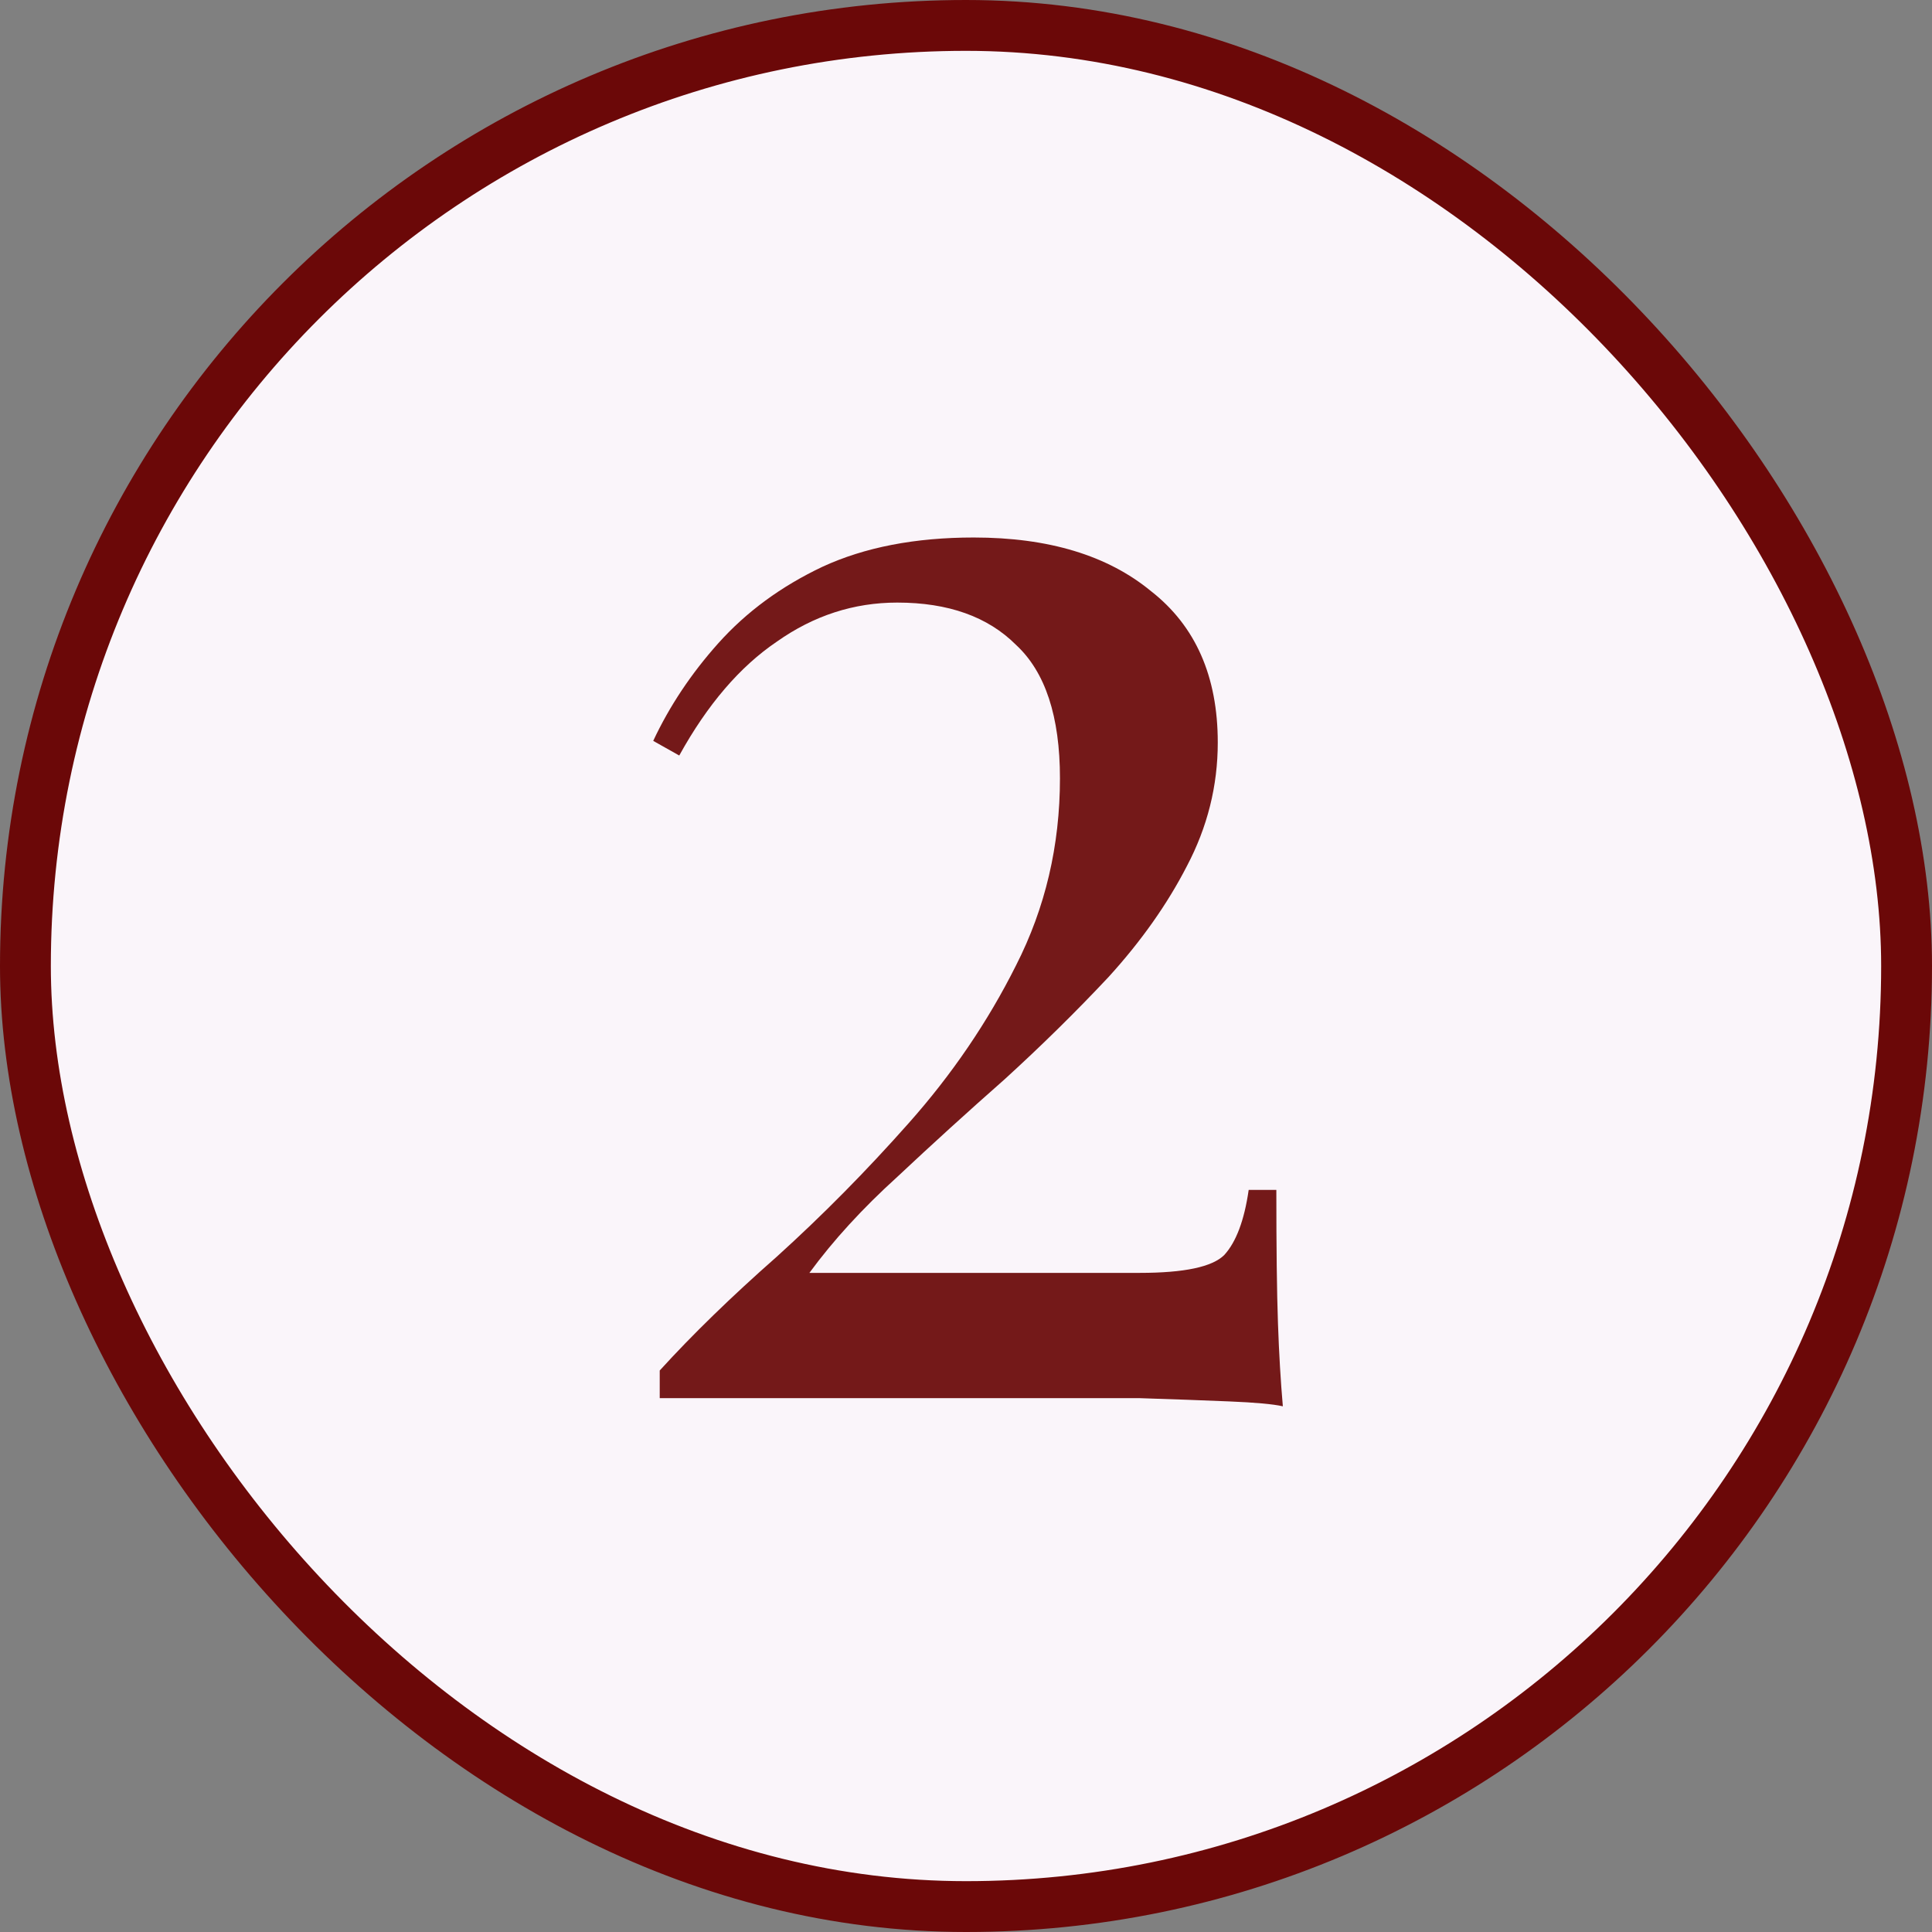
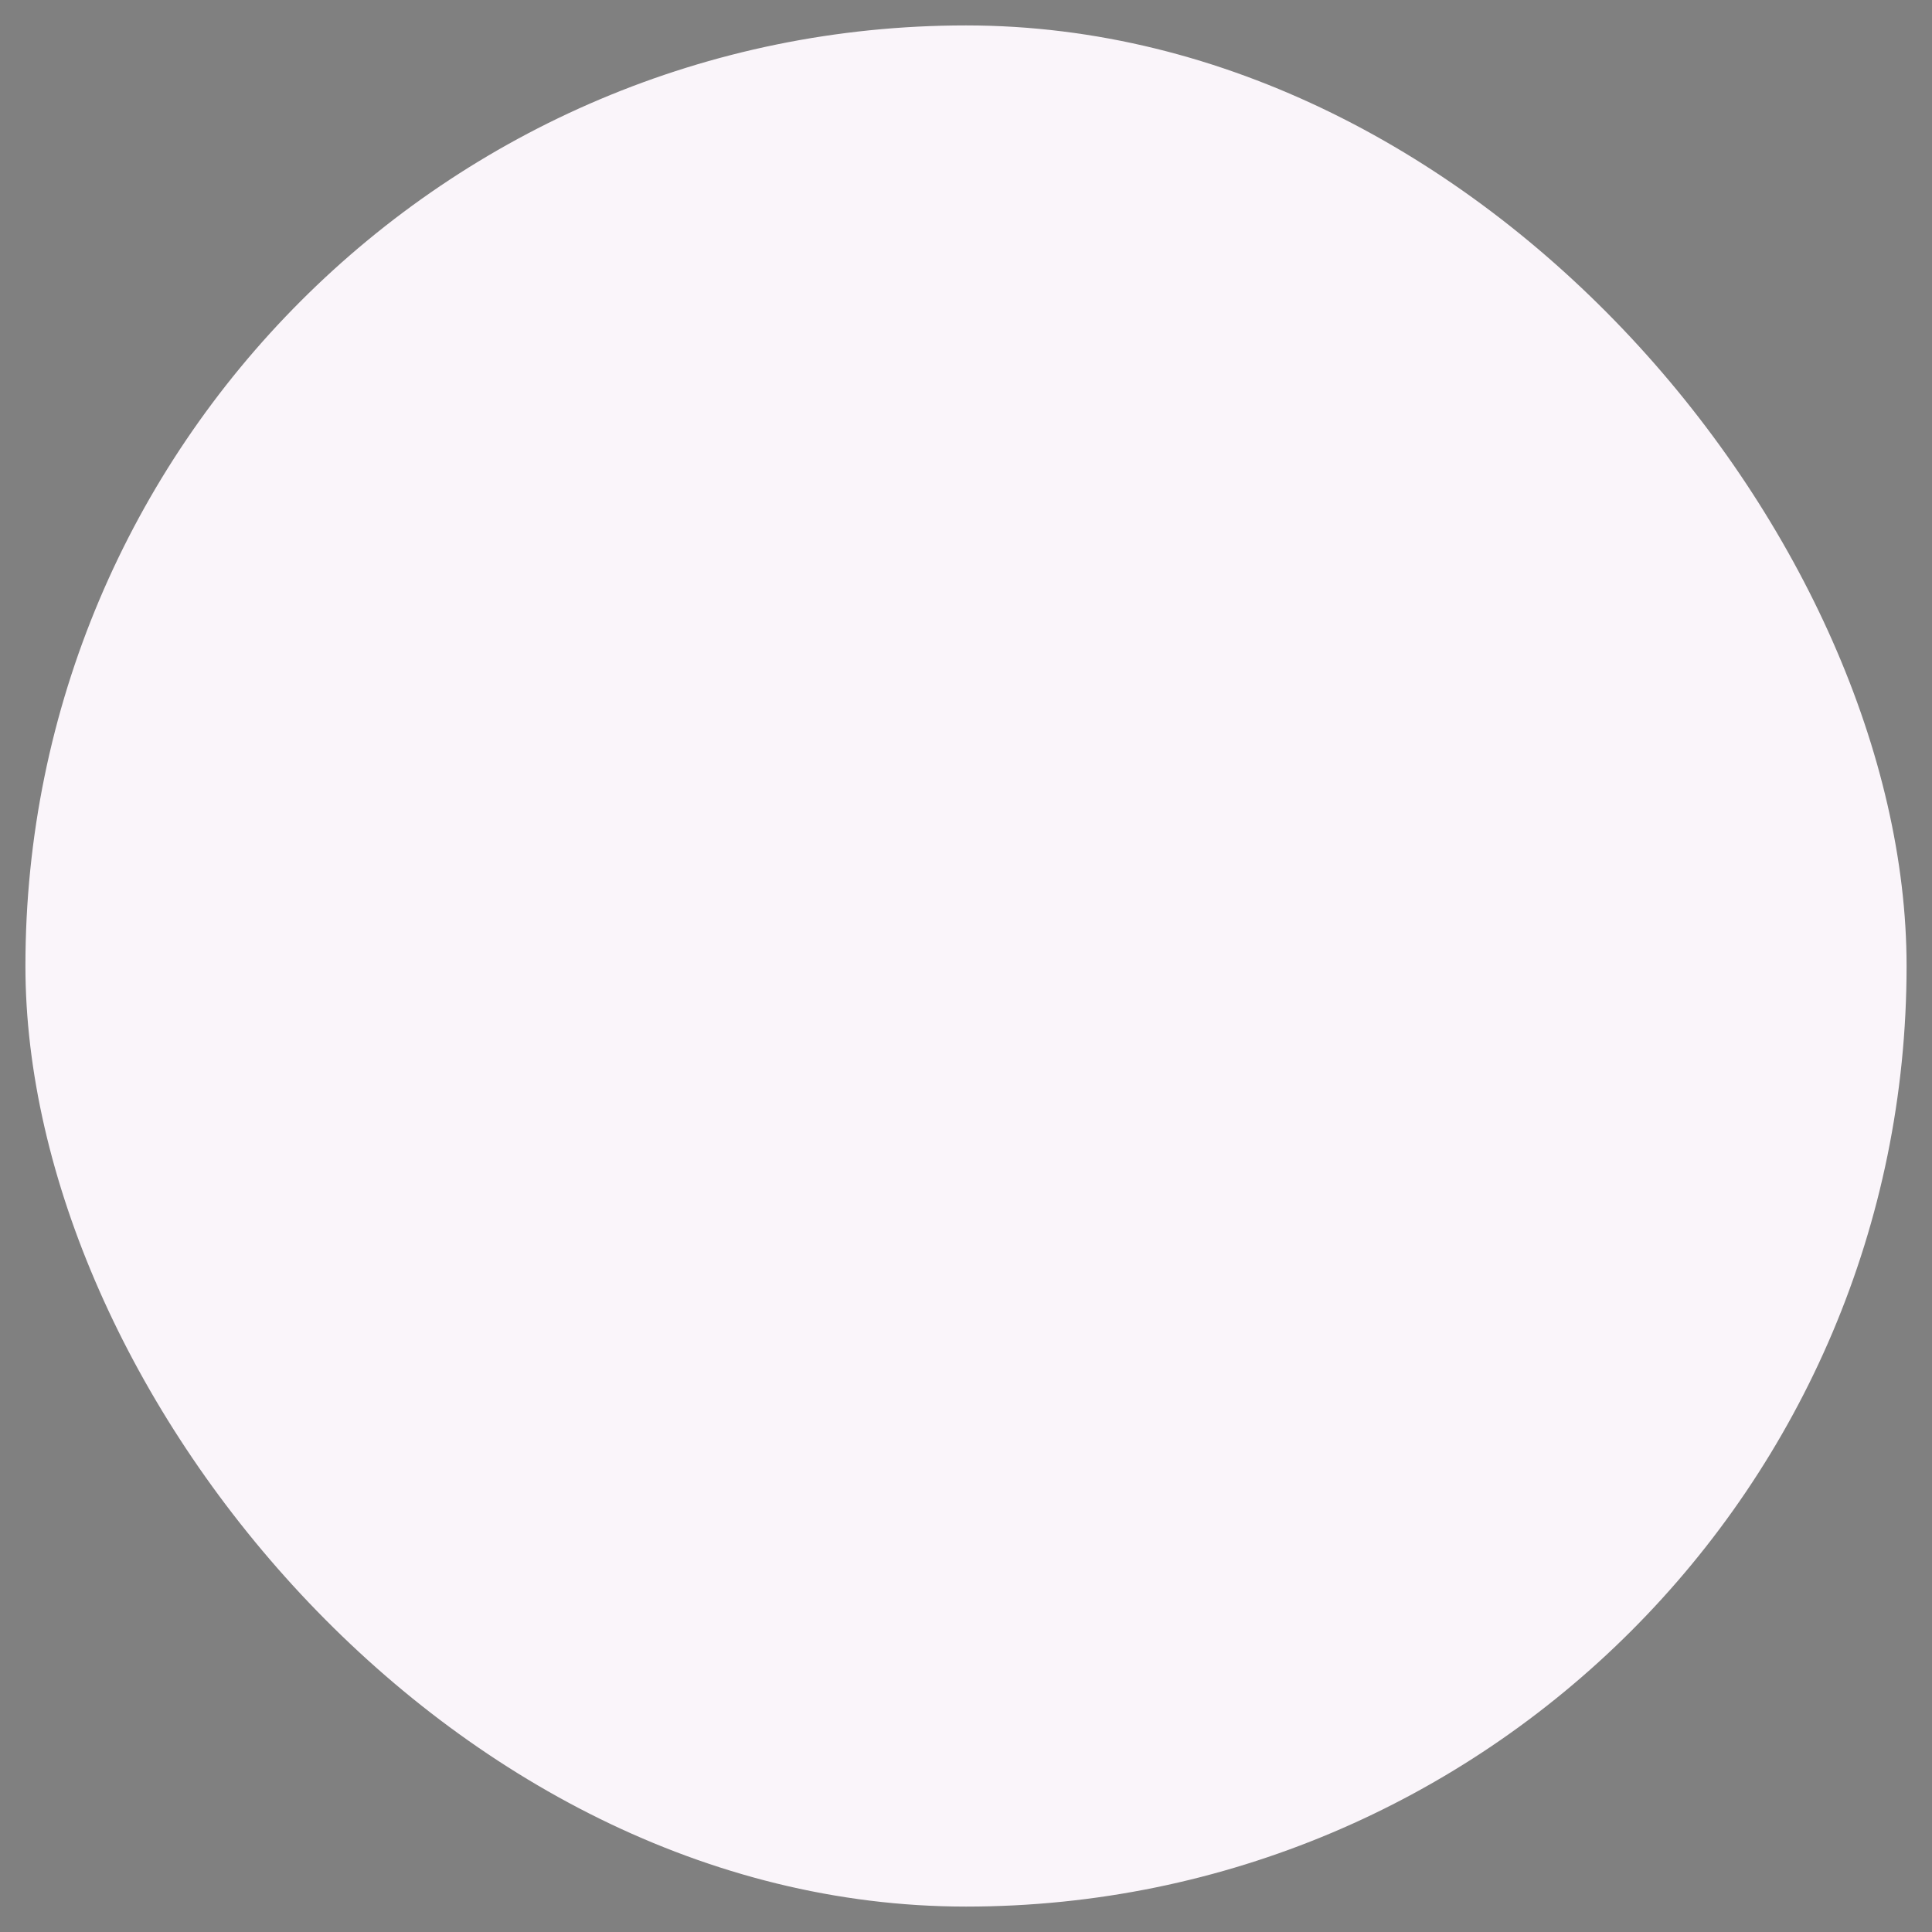
<svg xmlns="http://www.w3.org/2000/svg" width="38" height="38" viewBox="0 0 38 38" fill="none">
  <rect x="0" y="0" width="38" height="38" fill="#808080" stroke="none" />
  <rect x="0.5" y="0.5" width="37" height="37" rx="18.5" fill="#FAF5FA" />
-   <rect x="0.5" y="0.5" width="37" height="37" rx="18.5" stroke="#6B0808" />
-   <path d="M19.152 10.572C20.624 10.572 21.786 10.924 22.64 11.628C23.514 12.311 23.952 13.303 23.952 14.604C23.952 15.457 23.749 16.268 23.344 17.036C22.96 17.783 22.448 18.508 21.808 19.212C21.168 19.895 20.485 20.567 19.76 21.228C19.034 21.868 18.33 22.508 17.648 23.148C16.965 23.767 16.389 24.396 15.92 25.036H22.416C23.29 25.036 23.845 24.919 24.08 24.684C24.314 24.428 24.474 24.001 24.56 23.404H25.104C25.104 24.535 25.114 25.409 25.136 26.028C25.157 26.625 25.189 27.169 25.232 27.66C25.04 27.617 24.688 27.585 24.176 27.564C23.664 27.543 23.077 27.521 22.416 27.5C21.754 27.5 21.104 27.5 20.464 27.5H12.976V26.956C13.616 26.252 14.384 25.505 15.28 24.716C16.176 23.905 17.04 23.031 17.872 22.092C18.725 21.132 19.429 20.097 19.984 18.988C20.56 17.857 20.848 16.631 20.848 15.308C20.848 14.092 20.56 13.217 19.984 12.684C19.429 12.129 18.65 11.852 17.648 11.852C16.794 11.852 16.005 12.108 15.28 12.62C14.554 13.111 13.914 13.857 13.36 14.86L12.848 14.572C13.168 13.889 13.594 13.249 14.128 12.652C14.682 12.033 15.365 11.532 16.176 11.148C17.008 10.764 18 10.572 19.152 10.572Z" fill="#741919" />
</svg>